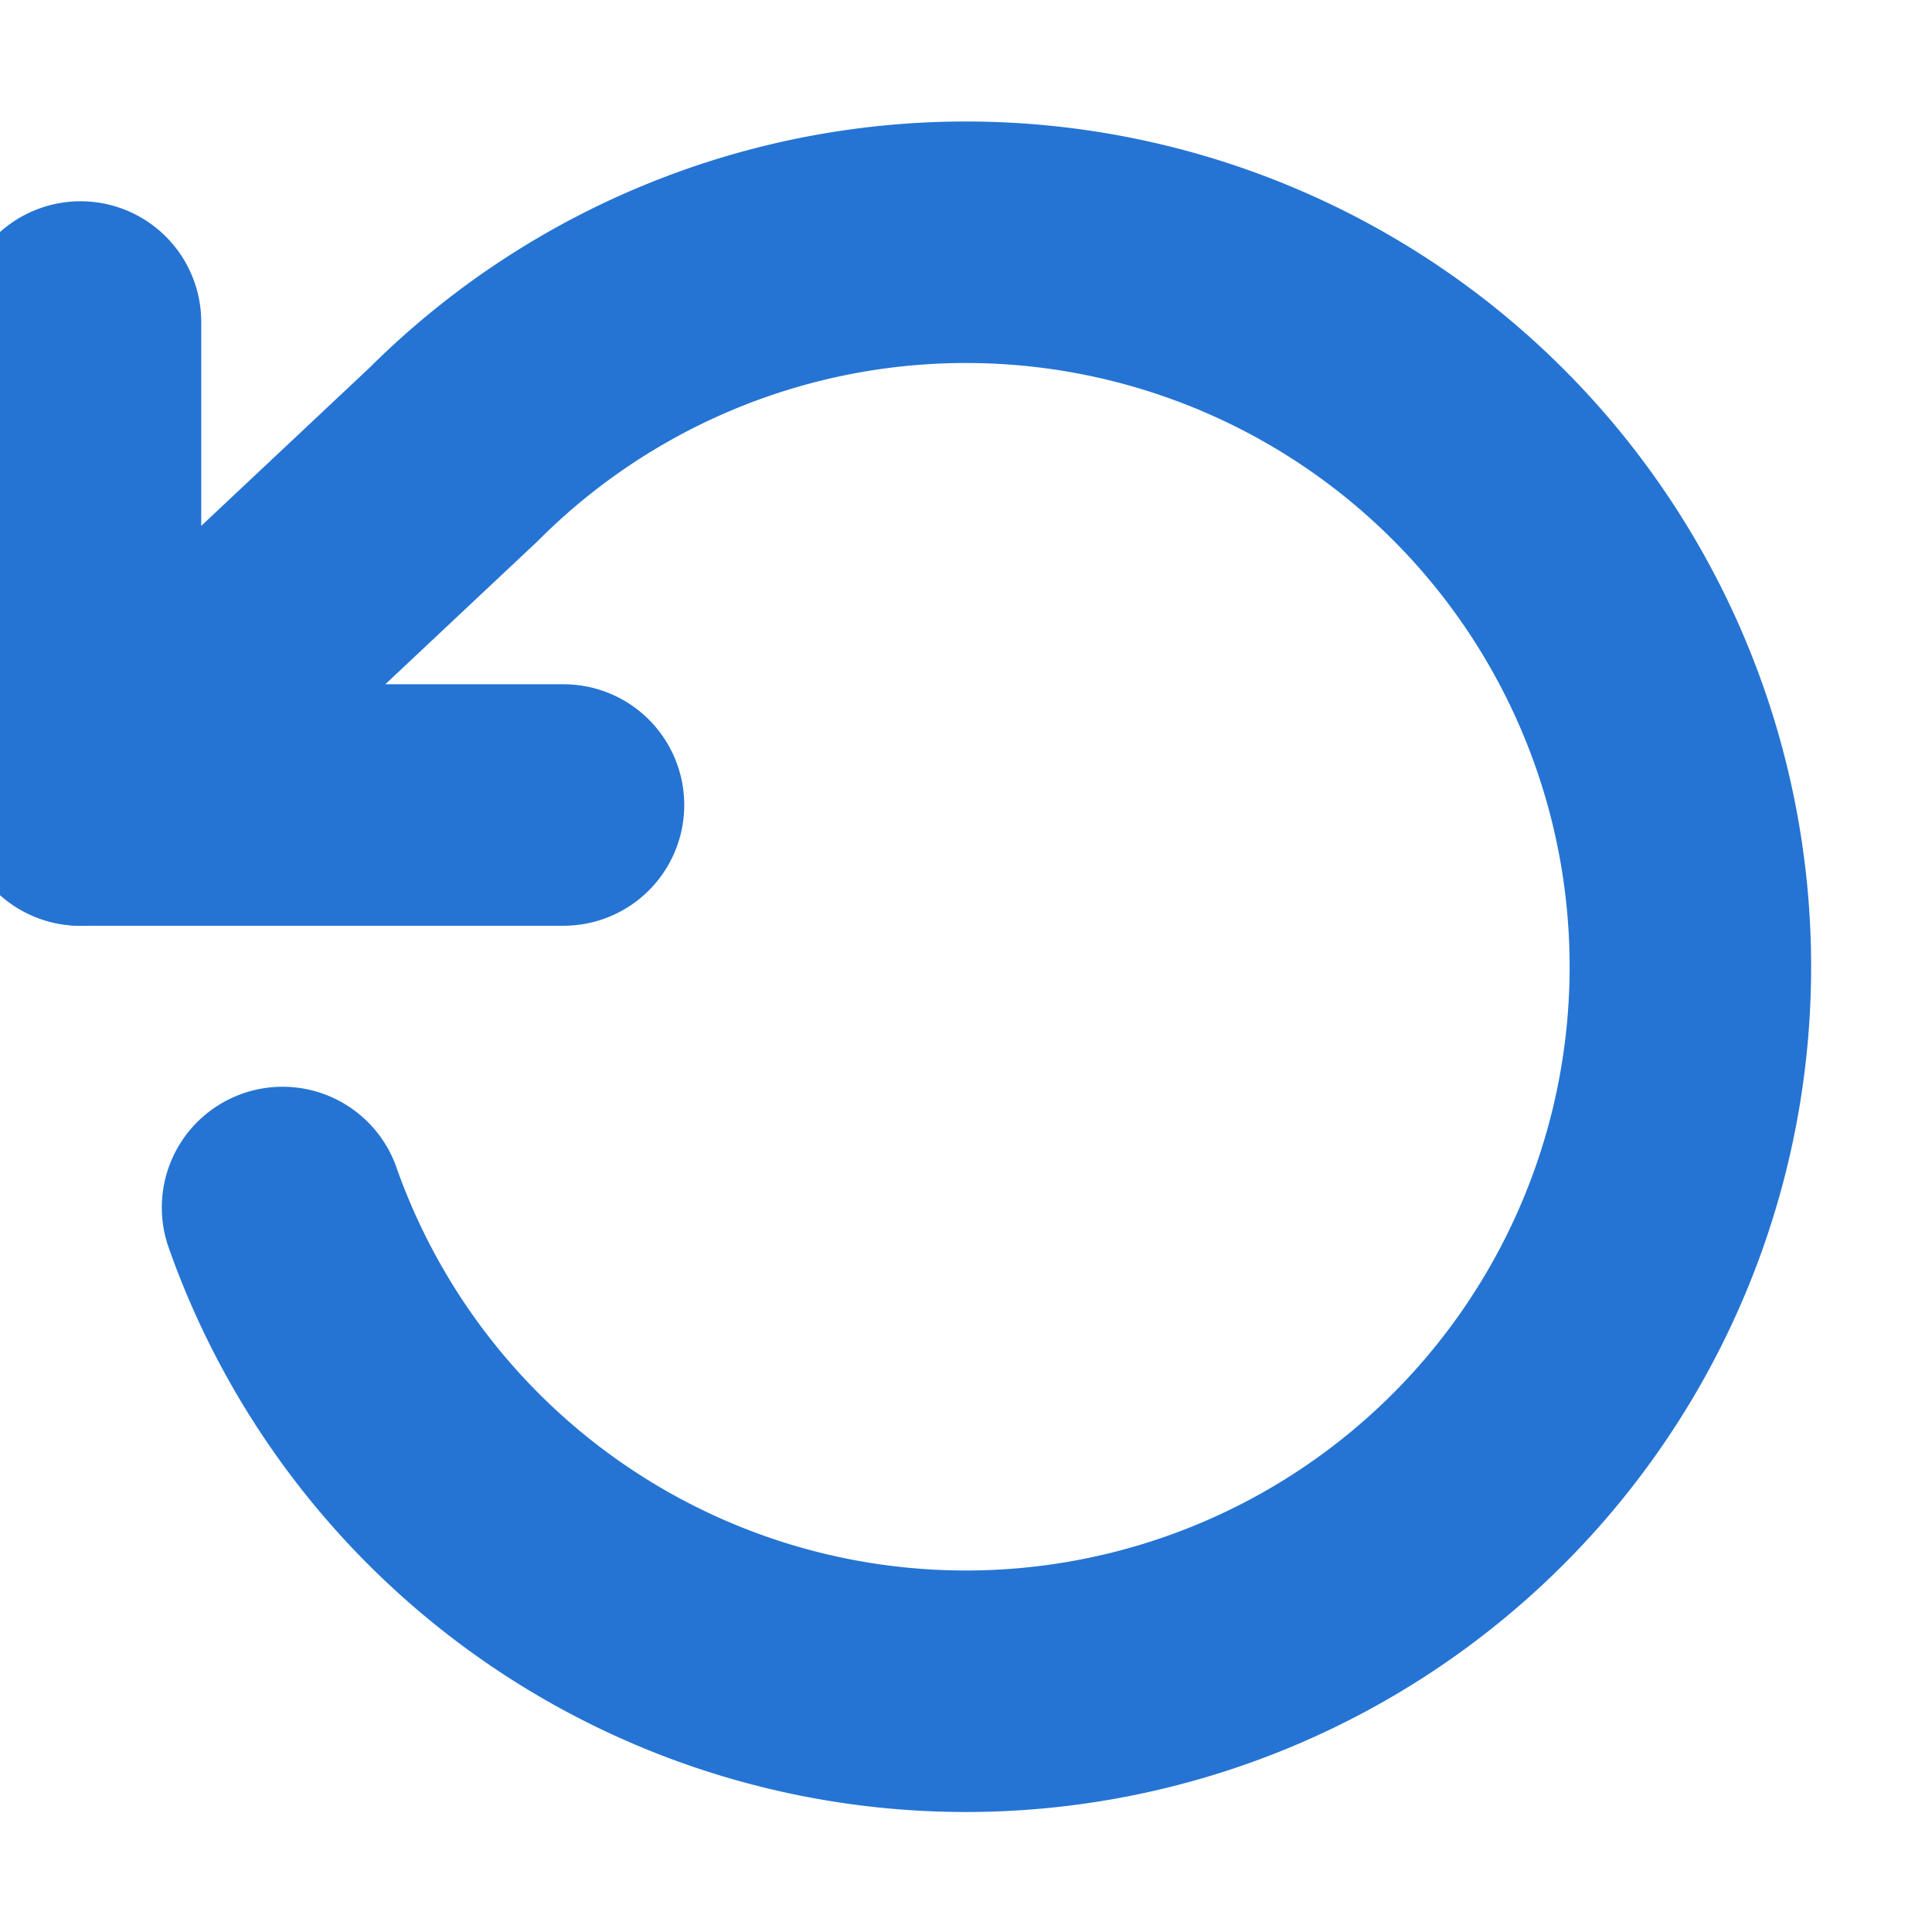
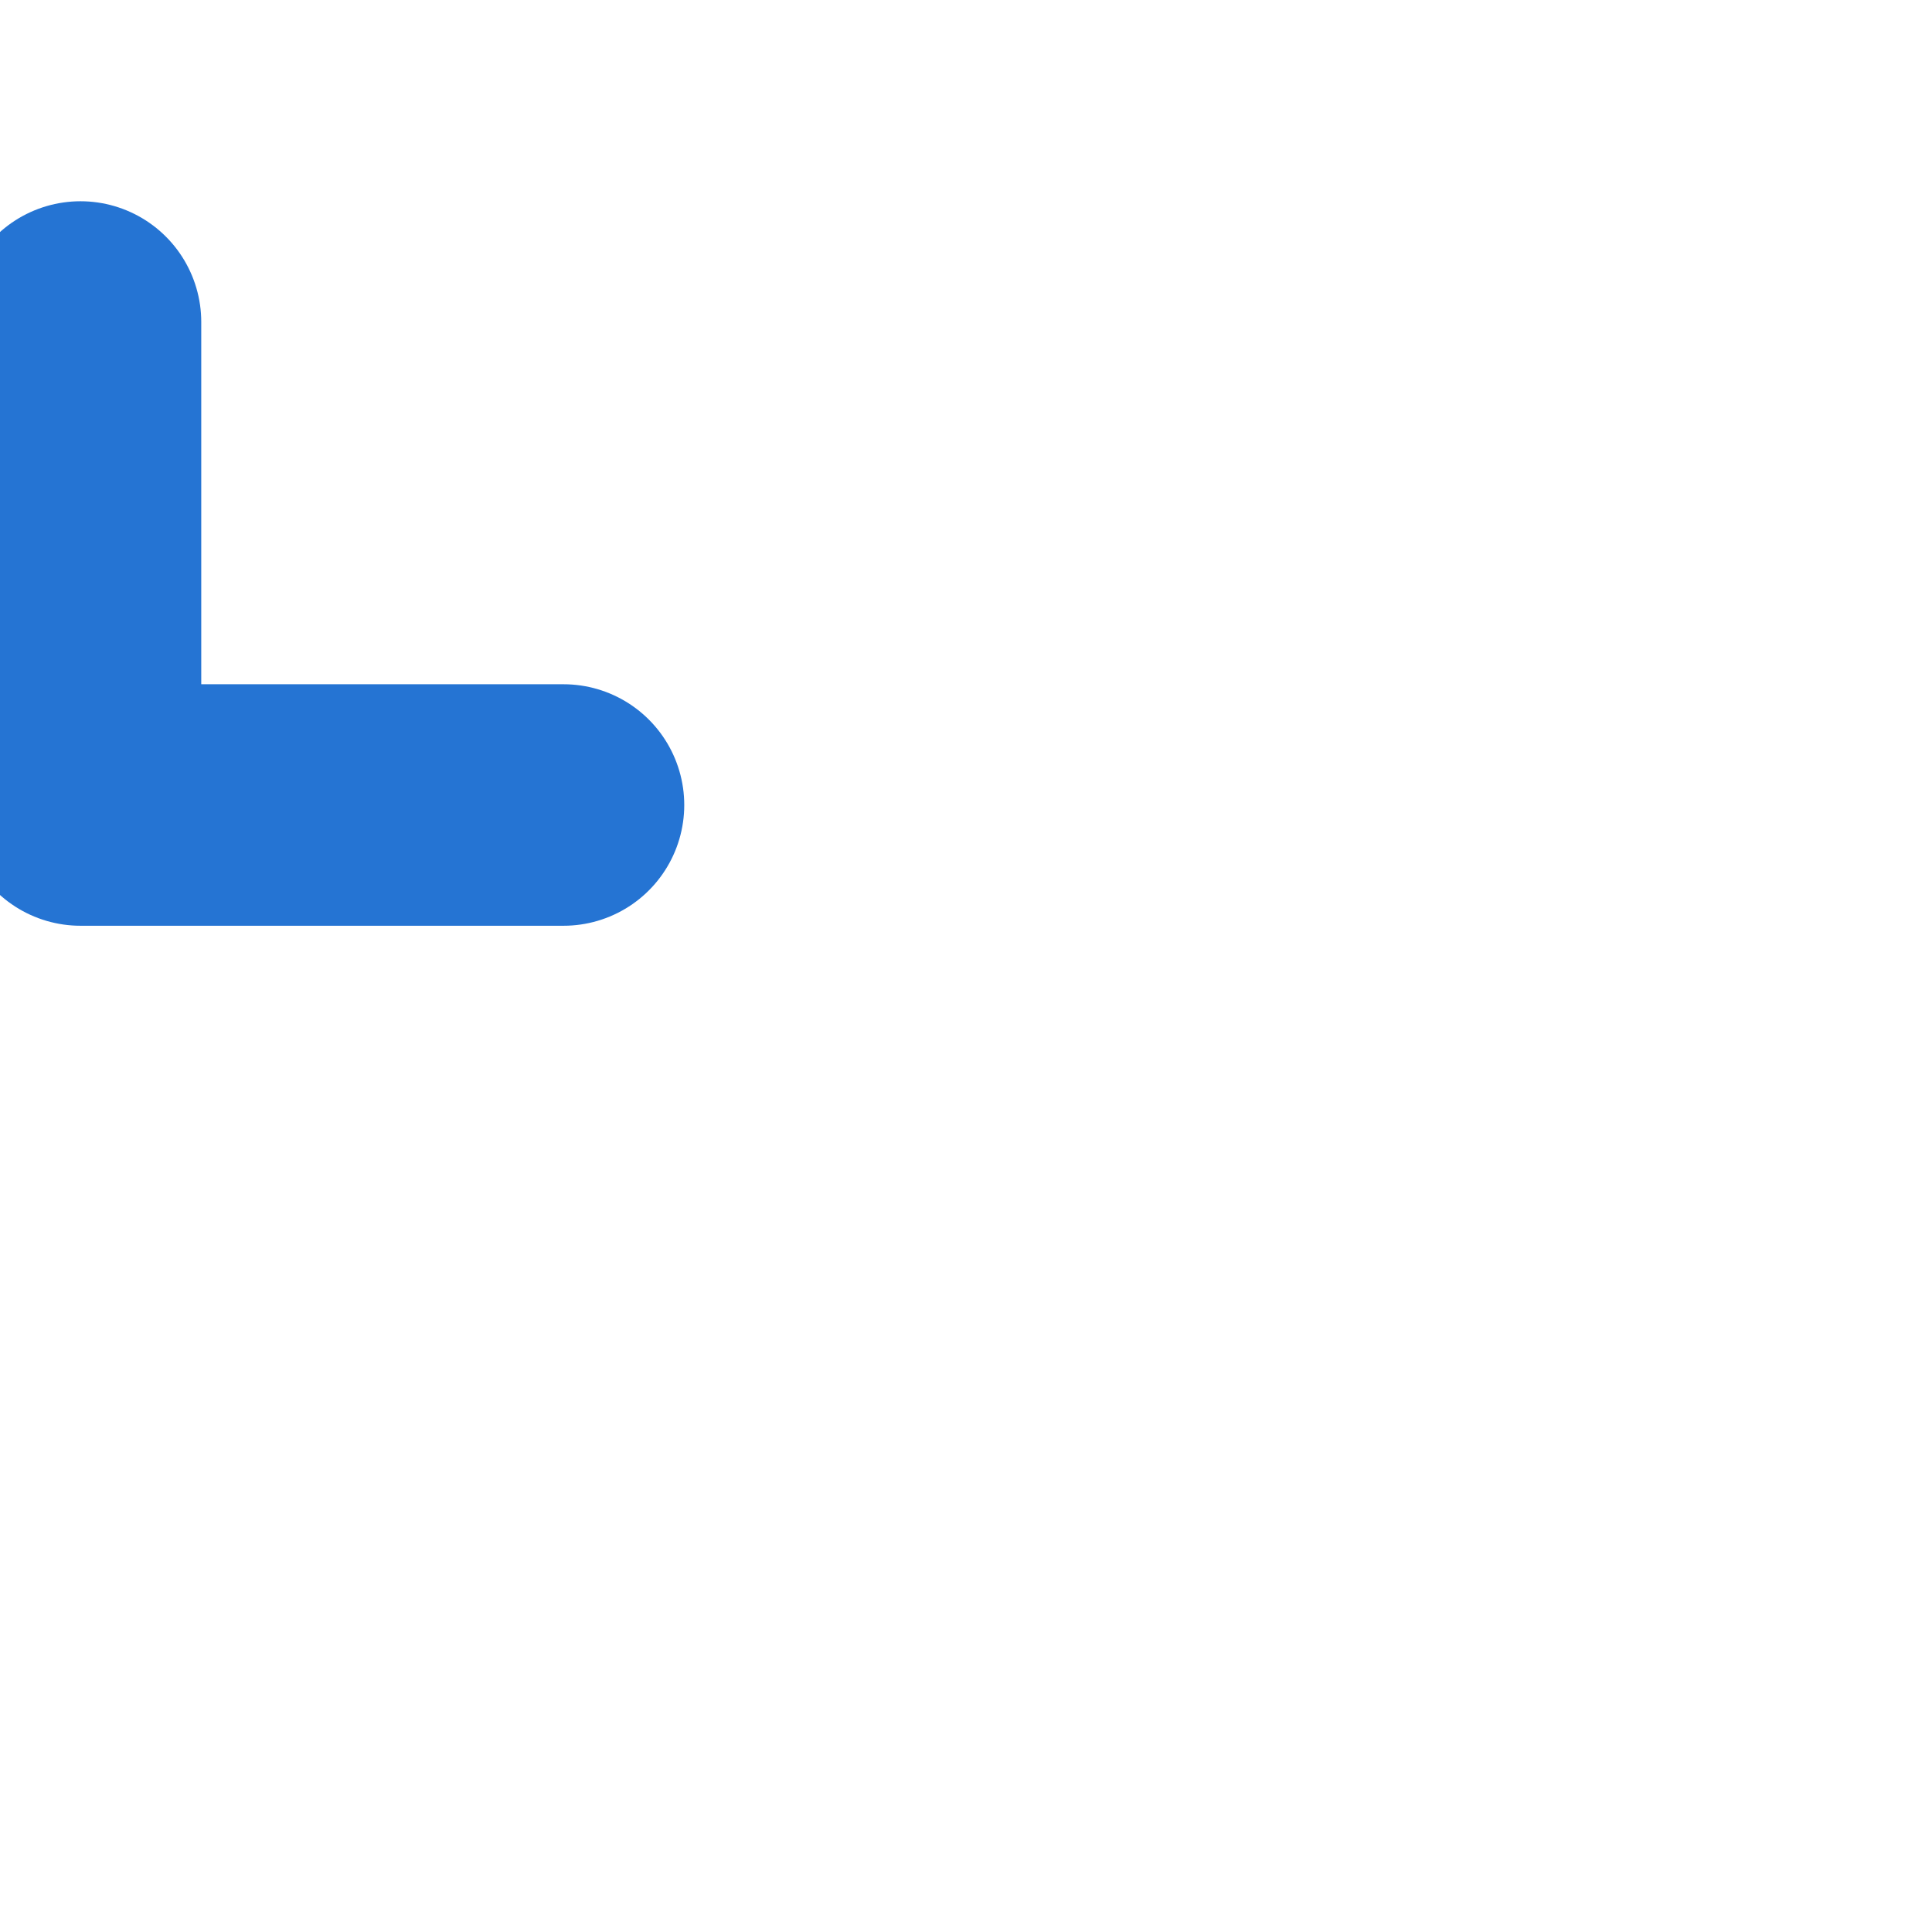
<svg xmlns="http://www.w3.org/2000/svg" width="64" height="64" viewBox="0 0 24 24" fill="none" stroke="#2574d3" stroke-width="3" stroke-linecap="round" stroke-linejoin="round" class="feather feather-rotate-ccw">
  <polyline points="1 4 1 10 7 10" />
-   <path d="M3.51 15a9 9 0 1 0 2.13-9.36L1 10" />
</svg>